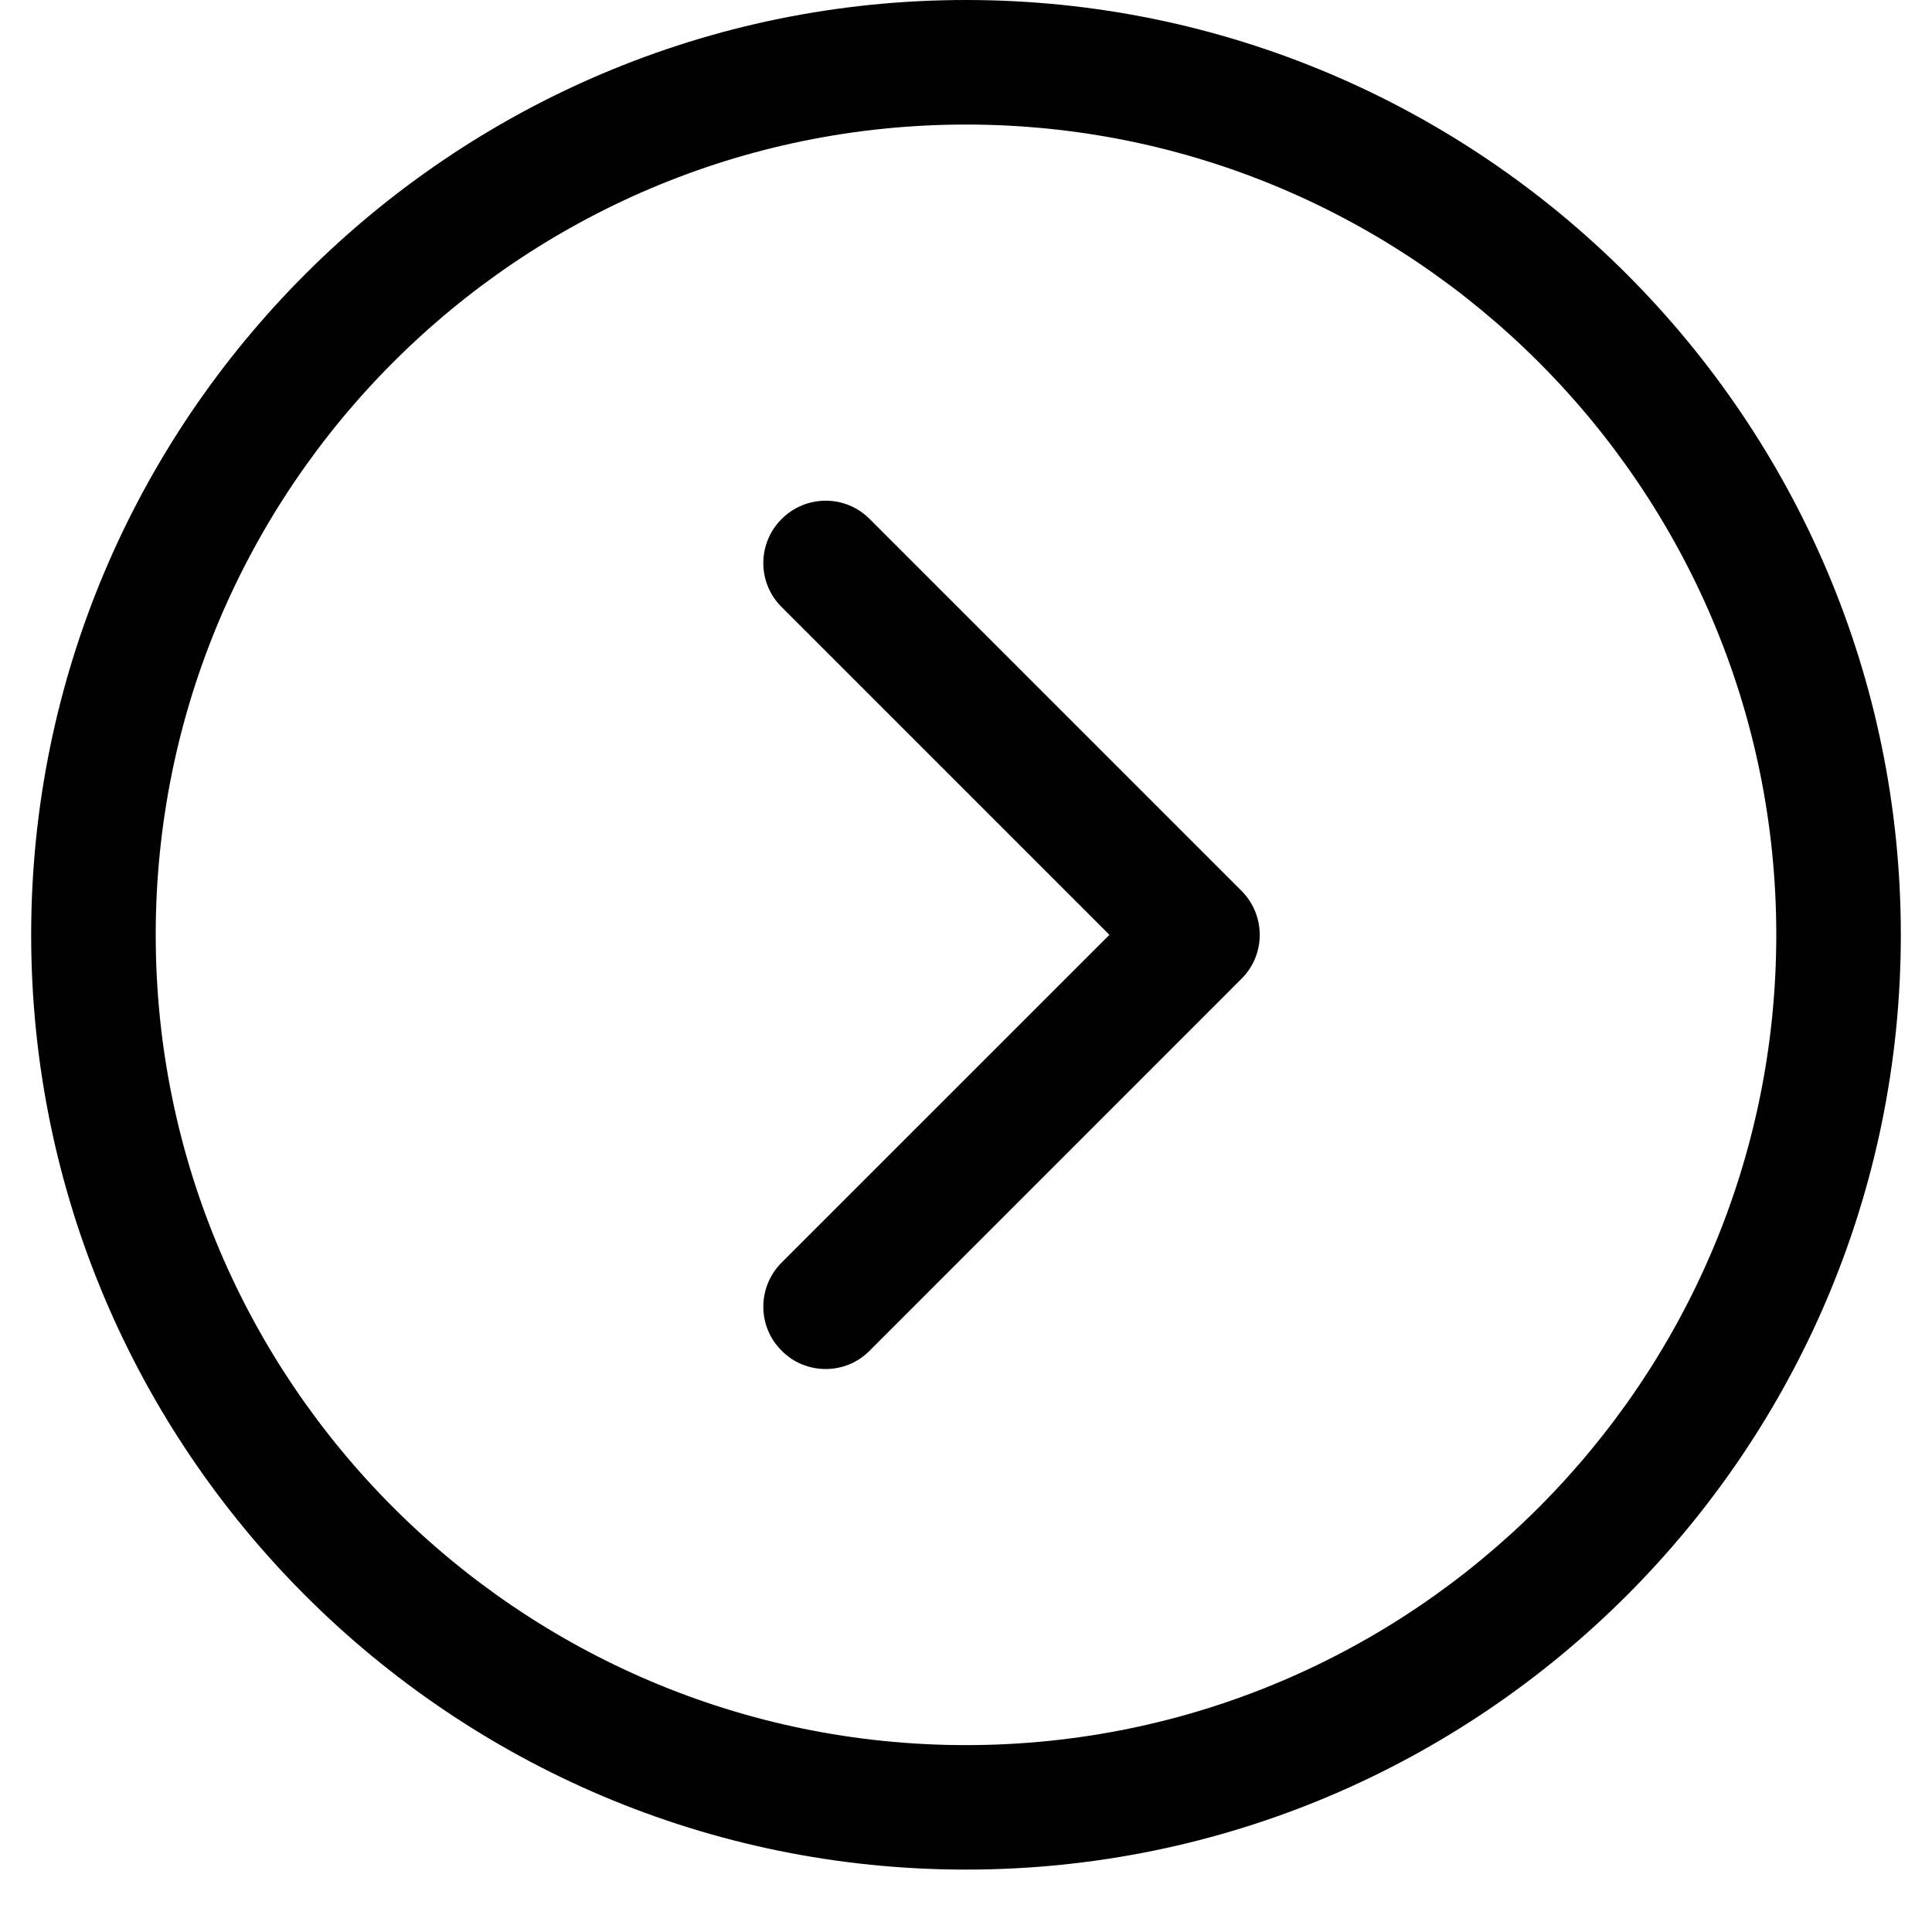
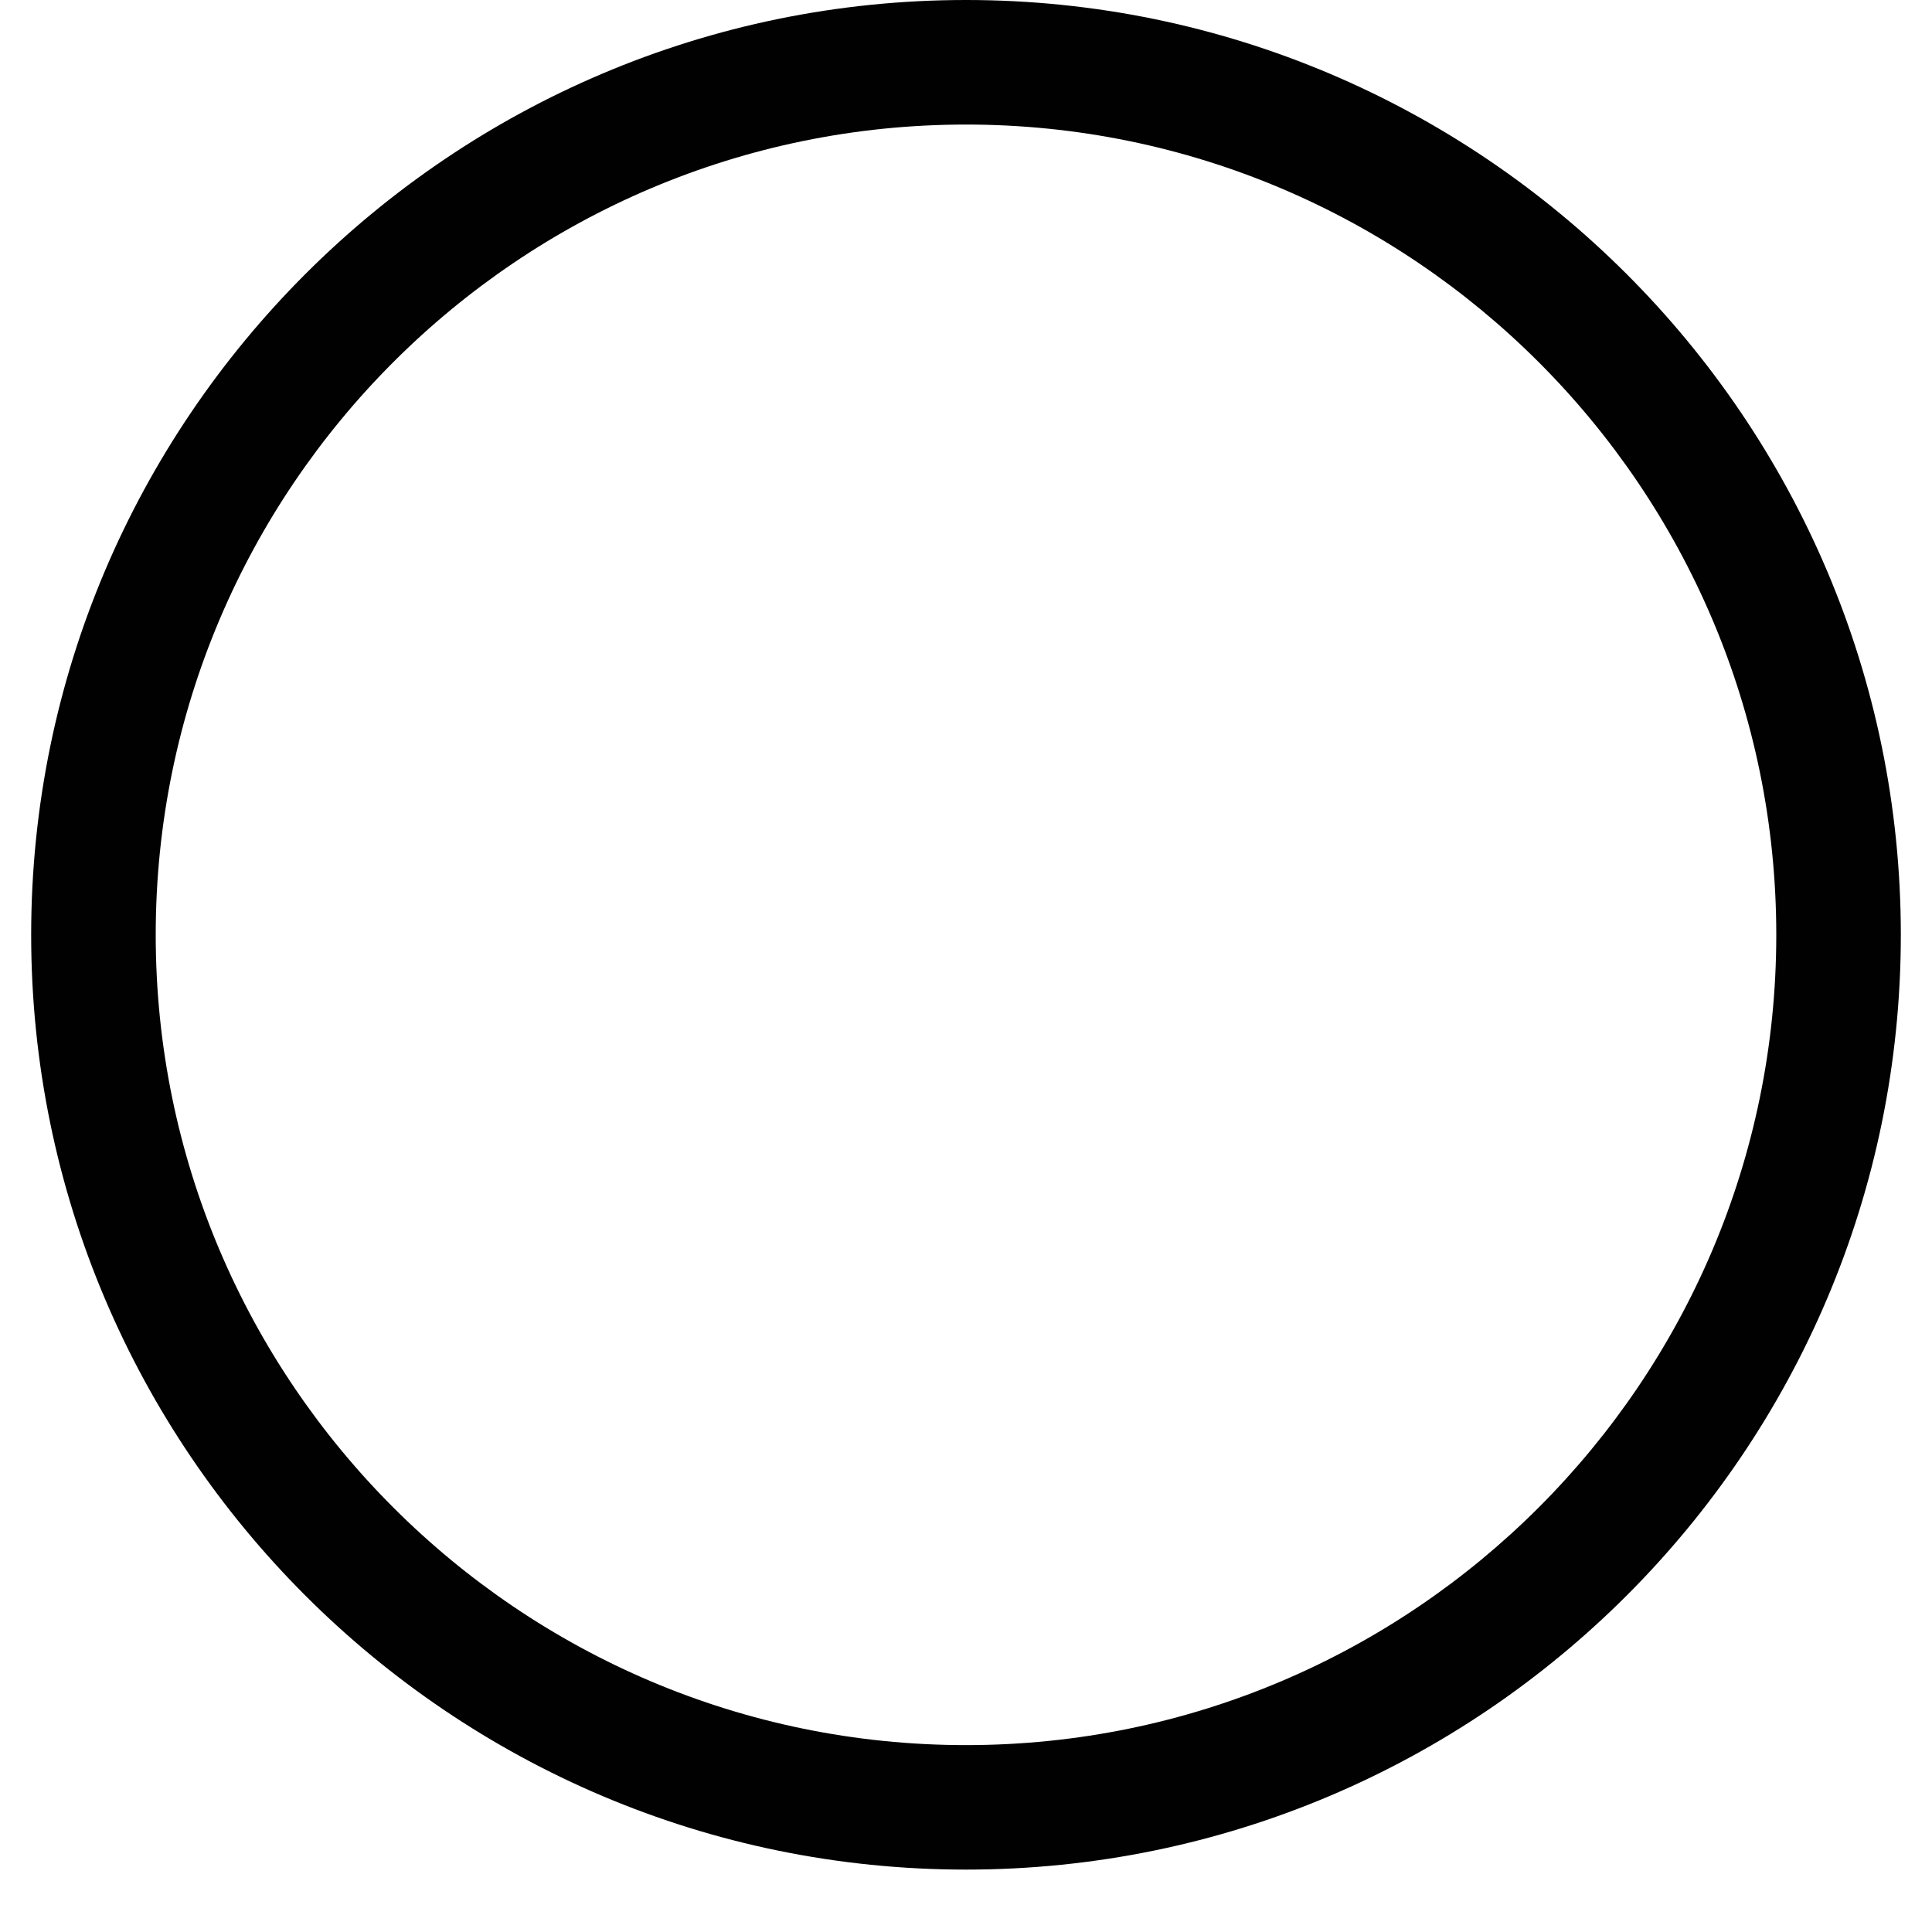
<svg xmlns="http://www.w3.org/2000/svg" width="40" viewBox="0 0 30 30" height="40" preserveAspectRatio="xMidYMid meet">
  <defs>
    <clipPath id="2737e2d130">
      <path d="M 0.484 0 L 29.516 0 L 29.516 29.031 L 0.484 29.031 Z M 0.484 0 " clip-rule="nonzero" />
    </clipPath>
  </defs>
  <g clip-path="url(#2737e2d130)">
    <path fill="#010101" d="M 15 0 C 6.996 0 0.484 6.512 0.484 14.516 C 0.484 22.52 6.996 29.031 15 29.031 C 23.004 29.031 29.516 22.52 29.516 14.516 C 29.516 6.512 23.004 0 15 0 Z M 15 27.098 C 8.062 27.098 2.418 21.453 2.418 14.516 C 2.418 7.578 8.062 1.934 15 1.934 C 21.938 1.934 27.582 7.578 27.582 14.516 C 27.582 21.453 21.938 27.098 15 27.098 Z M 15 27.098 " fill-opacity="1" fill-rule="nonzero" />
  </g>
-   <path fill="#010101" d="M 13.504 8.059 C 13.129 7.68 12.516 7.68 12.137 8.059 C 11.758 8.438 11.758 9.051 12.137 9.426 L 17.227 14.516 L 12.137 19.605 C 11.758 19.984 11.758 20.598 12.137 20.973 C 12.324 21.164 12.574 21.258 12.82 21.258 C 13.07 21.258 13.316 21.164 13.504 20.973 L 19.277 15.199 C 19.656 14.824 19.656 14.211 19.277 13.832 Z M 13.504 8.059 " fill-opacity="1" fill-rule="nonzero" />
</svg>